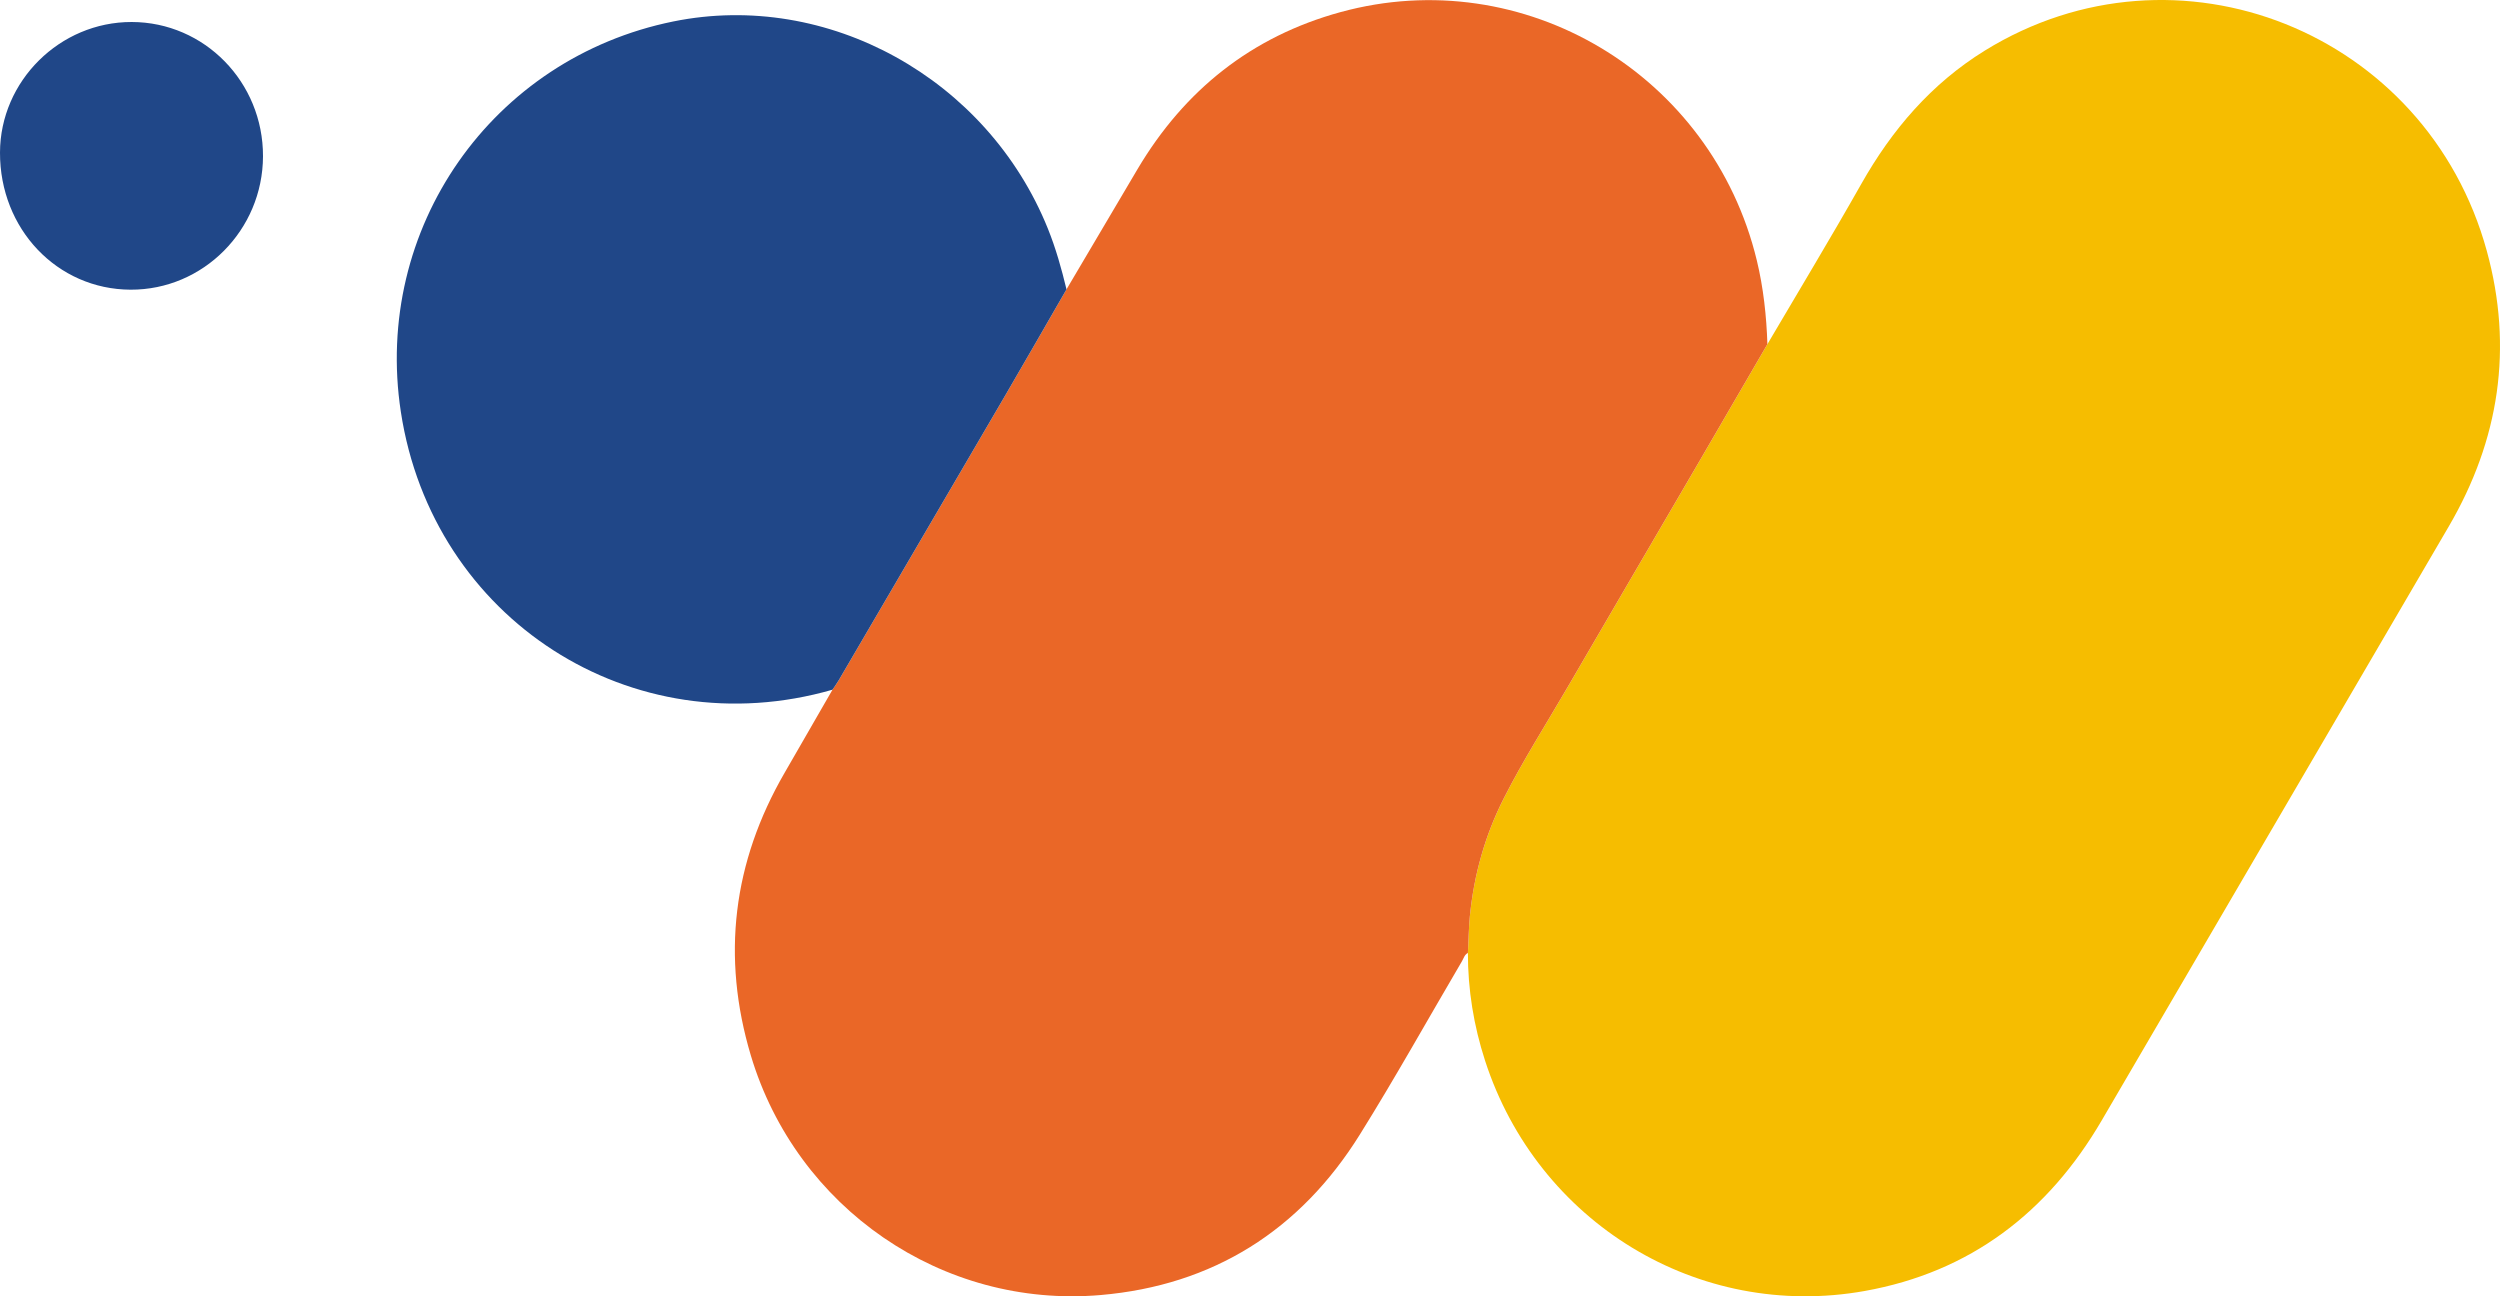
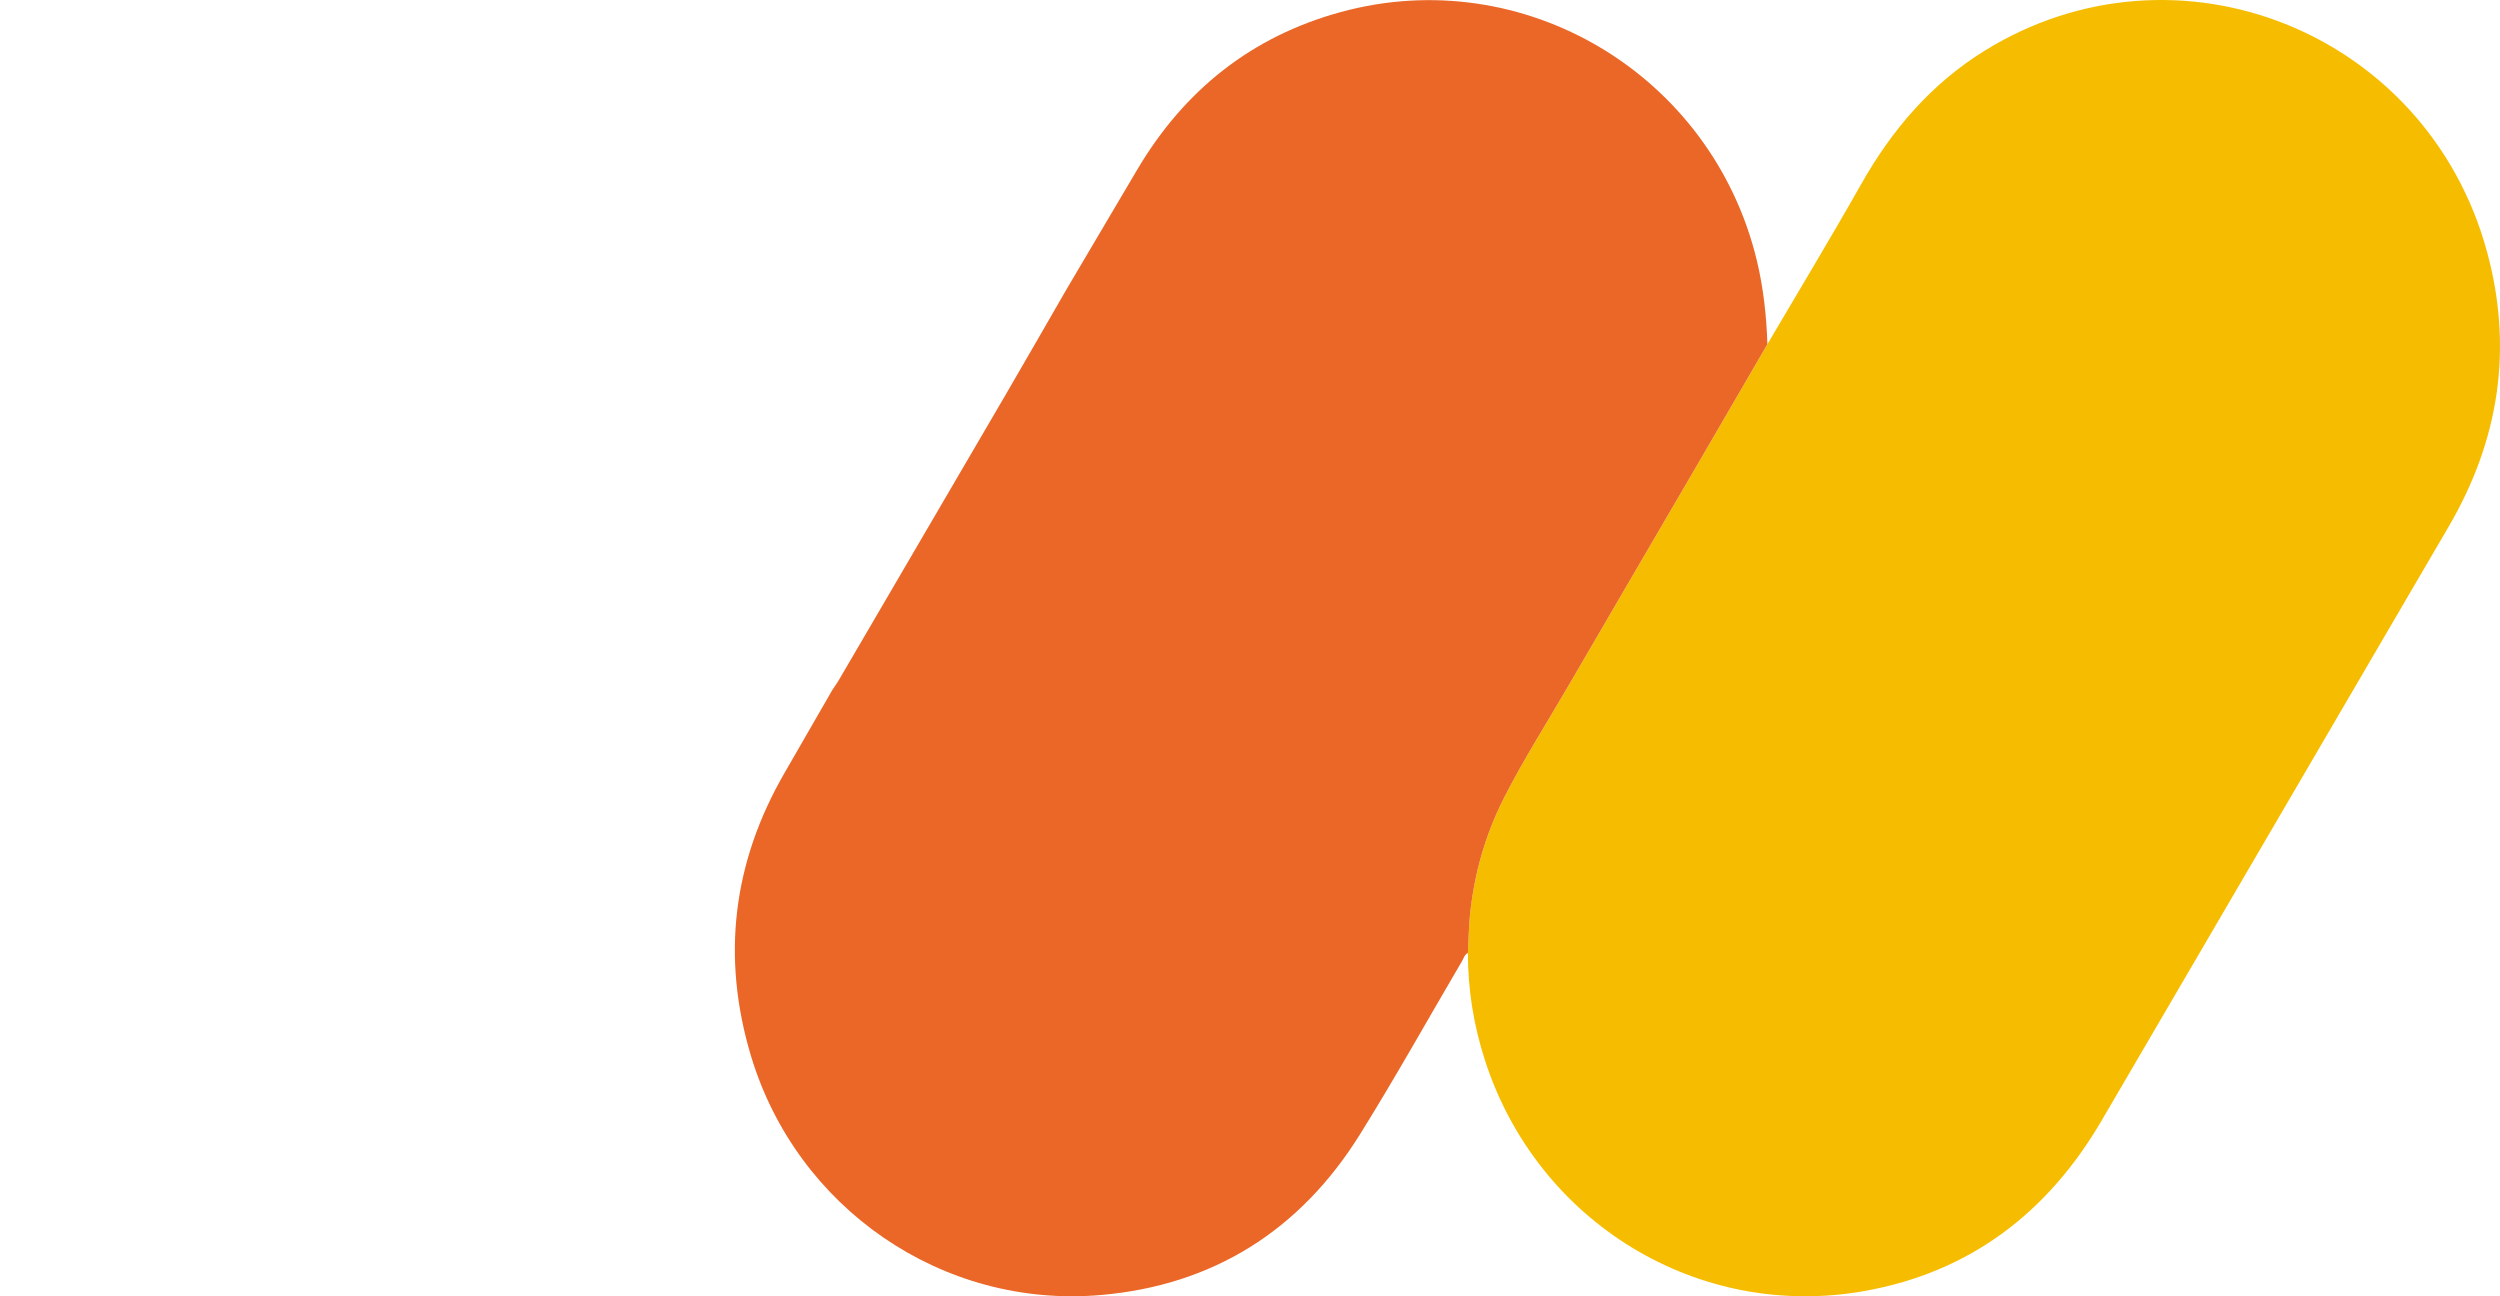
<svg xmlns="http://www.w3.org/2000/svg" width="1194.029" height="619.12" xml:space="preserve">
  <path fill="#F6BD00" d="M844.135 164.382c14.972-25.484 30.28-50.778 44.823-76.504 14.689-25.981 33.465-47.927 59.016-63.714 91.716-56.669 210.992-9.184 239.759 95.716 12.695 46.292 5.976 90.234-18.2 131.602-55.249 94.54-110.52 189.067-165.723 283.633-25.671 43.974-62.816 72.462-113.22 81.475-79.534 14.222-156.238-32.745-181.293-109.969-5.428-16.731-8.233-33.892-8.214-51.496.373-5.79.353-11.577.922-17.388 1.948-19.905 7.259-38.795 16.284-56.57 9.256-18.23 20.263-35.484 30.528-53.15 20.365-35.046 40.853-70.021 61.266-105.04 11.376-19.517 22.703-39.063 34.052-58.595" />
  <path fill="#EA6727" d="M844.135 164.382c-11.349 19.532-22.676 39.078-34.052 58.595-20.413 35.019-40.901 69.994-61.266 105.04-10.265 17.666-21.272 34.92-30.528 53.15-9.025 17.775-14.336 36.665-16.284 56.57-.569 5.811-.549 11.598-.922 17.388-1.628.837-2.016 2.578-2.839 3.978-16.244 27.641-31.862 55.671-48.822 82.865-28.51 45.714-70.079 71.946-123.771 76.561-75.694 6.505-145.254-41.606-167.037-114.41-14.127-47.217-8.597-92.331 16.133-135.037 7.648-13.208 15.245-26.447 22.865-39.672 1.007-1.519 2.092-2.993 3.011-4.564 26.537-45.365 53.082-90.724 79.568-136.119 9.802-16.798 19.457-33.682 29.179-50.527 11.311-19.146 22.591-38.311 33.938-57.436 22.402-37.758 54.485-63.329 96.893-74.967 87.572-24.033 177.466 29.795 198.878 118.593 3.172 13.154 4.603 26.506 5.056 39.992" />
-   <path fill="#204788" d="M509.37 138.2c-9.722 16.845-19.378 33.728-29.179 50.527-26.486 45.394-53.031 90.754-79.569 136.119-.919 1.57-2.003 3.044-3.01 4.563-95.843 27.607-191.029-33.642-206.157-132.654-13.377-87.55 43.366-168.877 130.125-186.505 73.675-14.969 149.997 27.268 178.892 98.941 3.8 9.427 6.526 19.157 8.898 29.009M62.902 10.509c34.771.064 62.821 28.756 62.71 64.147-.11 35.234-28.542 63.854-63.279 63.699C27.317 138.199-.108 109.374 0 72.841c.102-34.16 28.595-62.395 62.902-62.332" />
</svg>